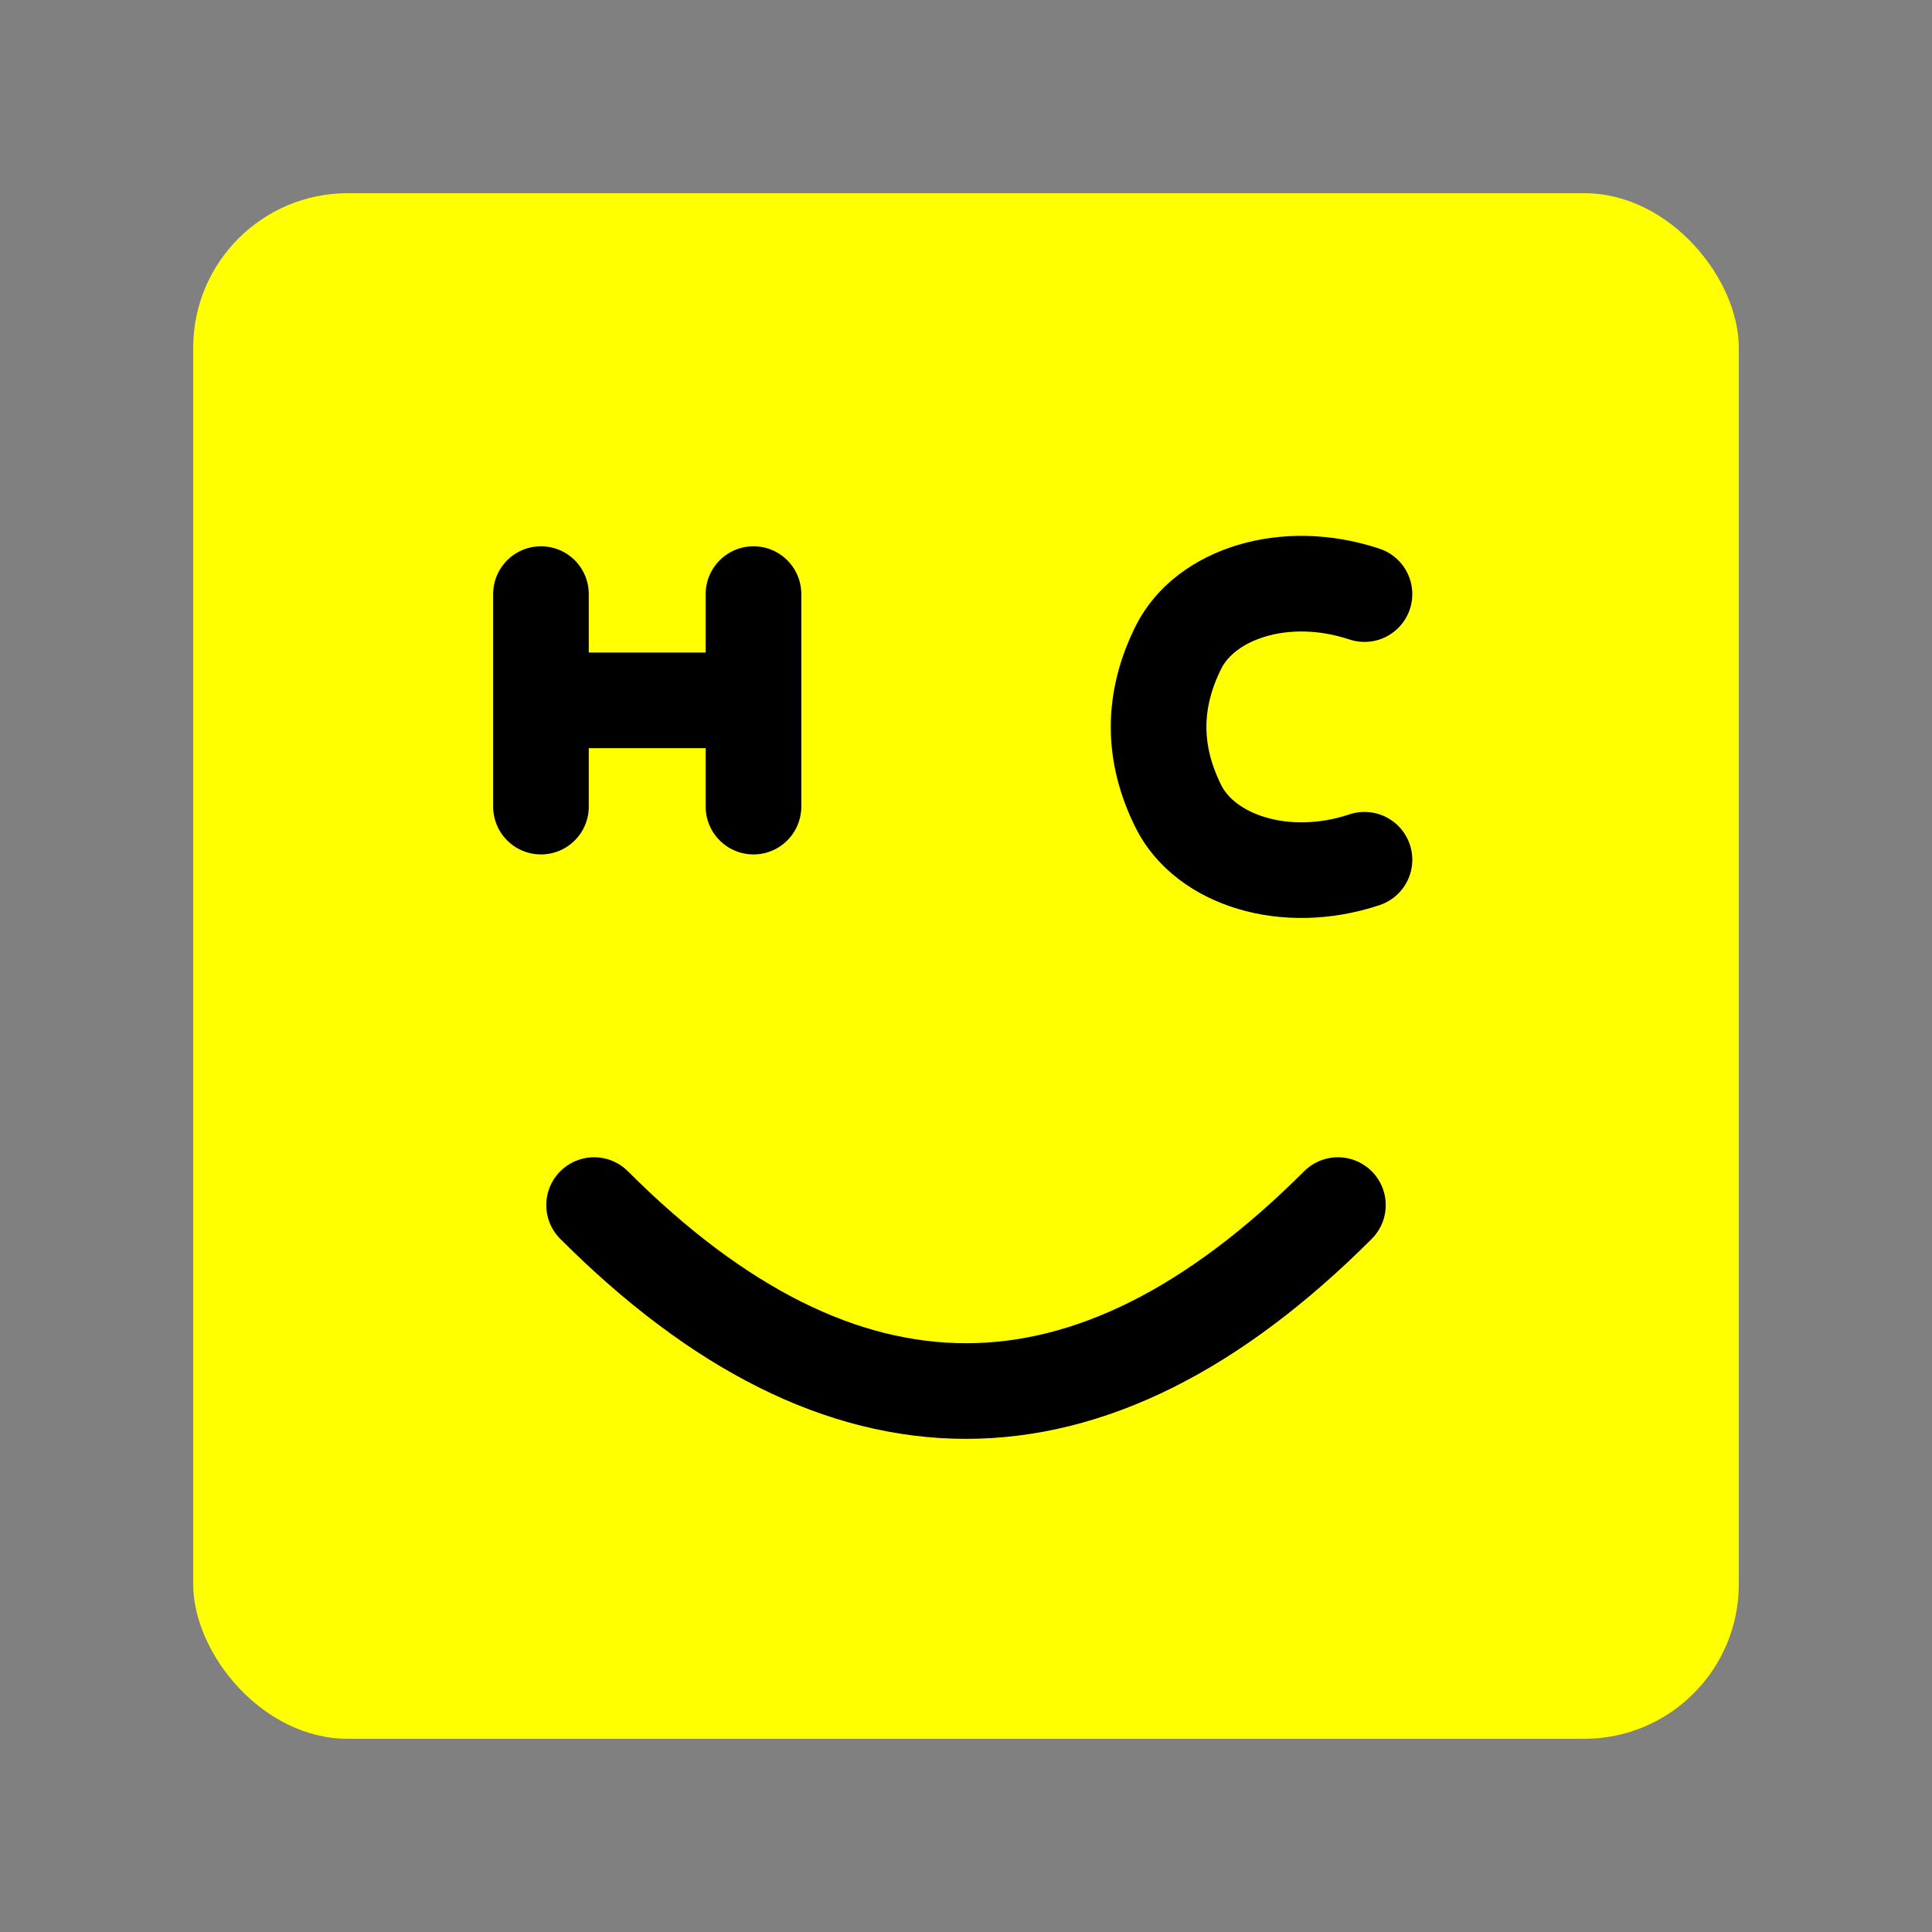
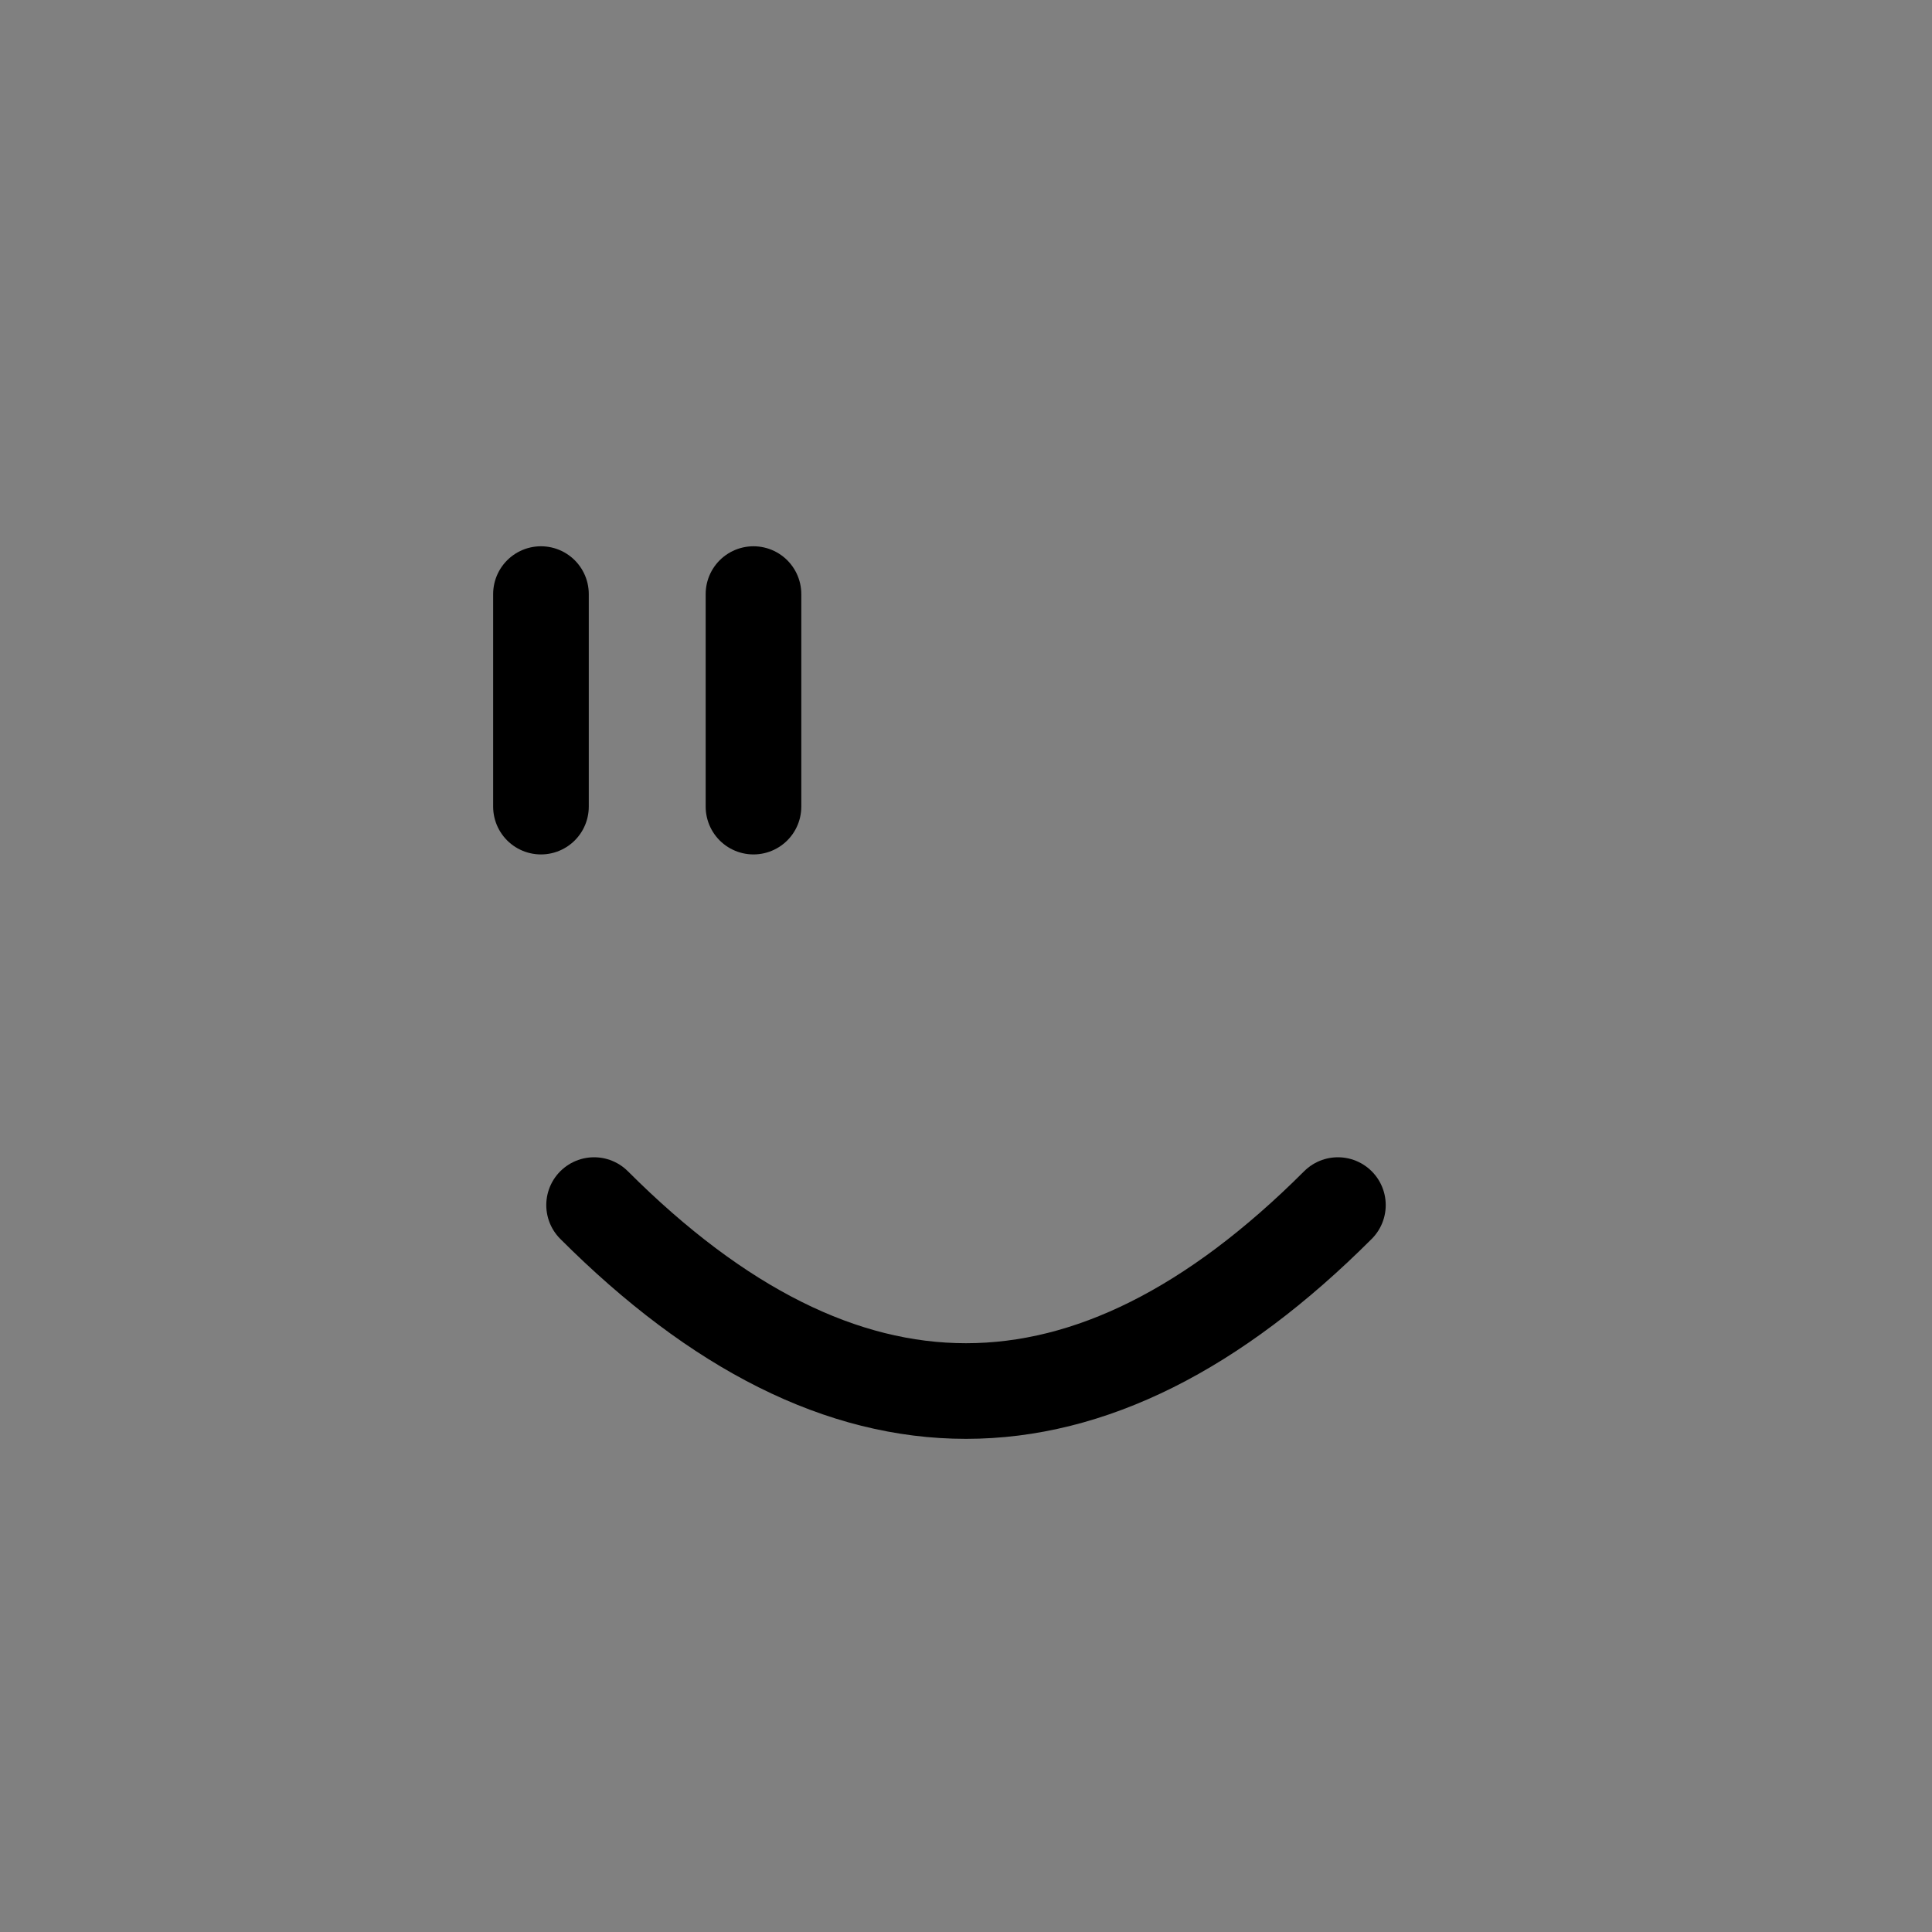
<svg xmlns="http://www.w3.org/2000/svg" viewBox="0 0 200 200">
  <rect x="0" y="0" width="200" height="200" fill="#808080" stroke="none" />
-   <rect x="20" y="20" width="160" height="160" rx="16" fill="#FFFF00" />
  <g transform="translate(100, 100) scale(0.55)">
    <g transform="translate(-60, -50)">
-       <path d="M-20,-20 L-20,20 M20,-20 L20,20 M-20,0 L20,0" stroke="#000000" stroke-width="18" stroke-linecap="round" stroke-linejoin="round" />
+       <path d="M-20,-20 L-20,20 M20,-20 L20,20 M-20,0 " stroke="#000000" stroke-width="18" stroke-linecap="round" stroke-linejoin="round" />
    </g>
    <g transform="translate(60, -50)">
-       <path d="M15,-20 C0,-25 -15,-20 -20,-10 C-25,0 -25,10 -20,20 C-15,30 0,35 15,30" stroke="#000000" stroke-width="18" stroke-linecap="round" stroke-linejoin="round" fill="none" />
-     </g>
+       </g>
    <path d="M-70,45 Q0,115 70,45" stroke="#000000" stroke-width="18" fill="none" stroke-linecap="round" />
  </g>
</svg>